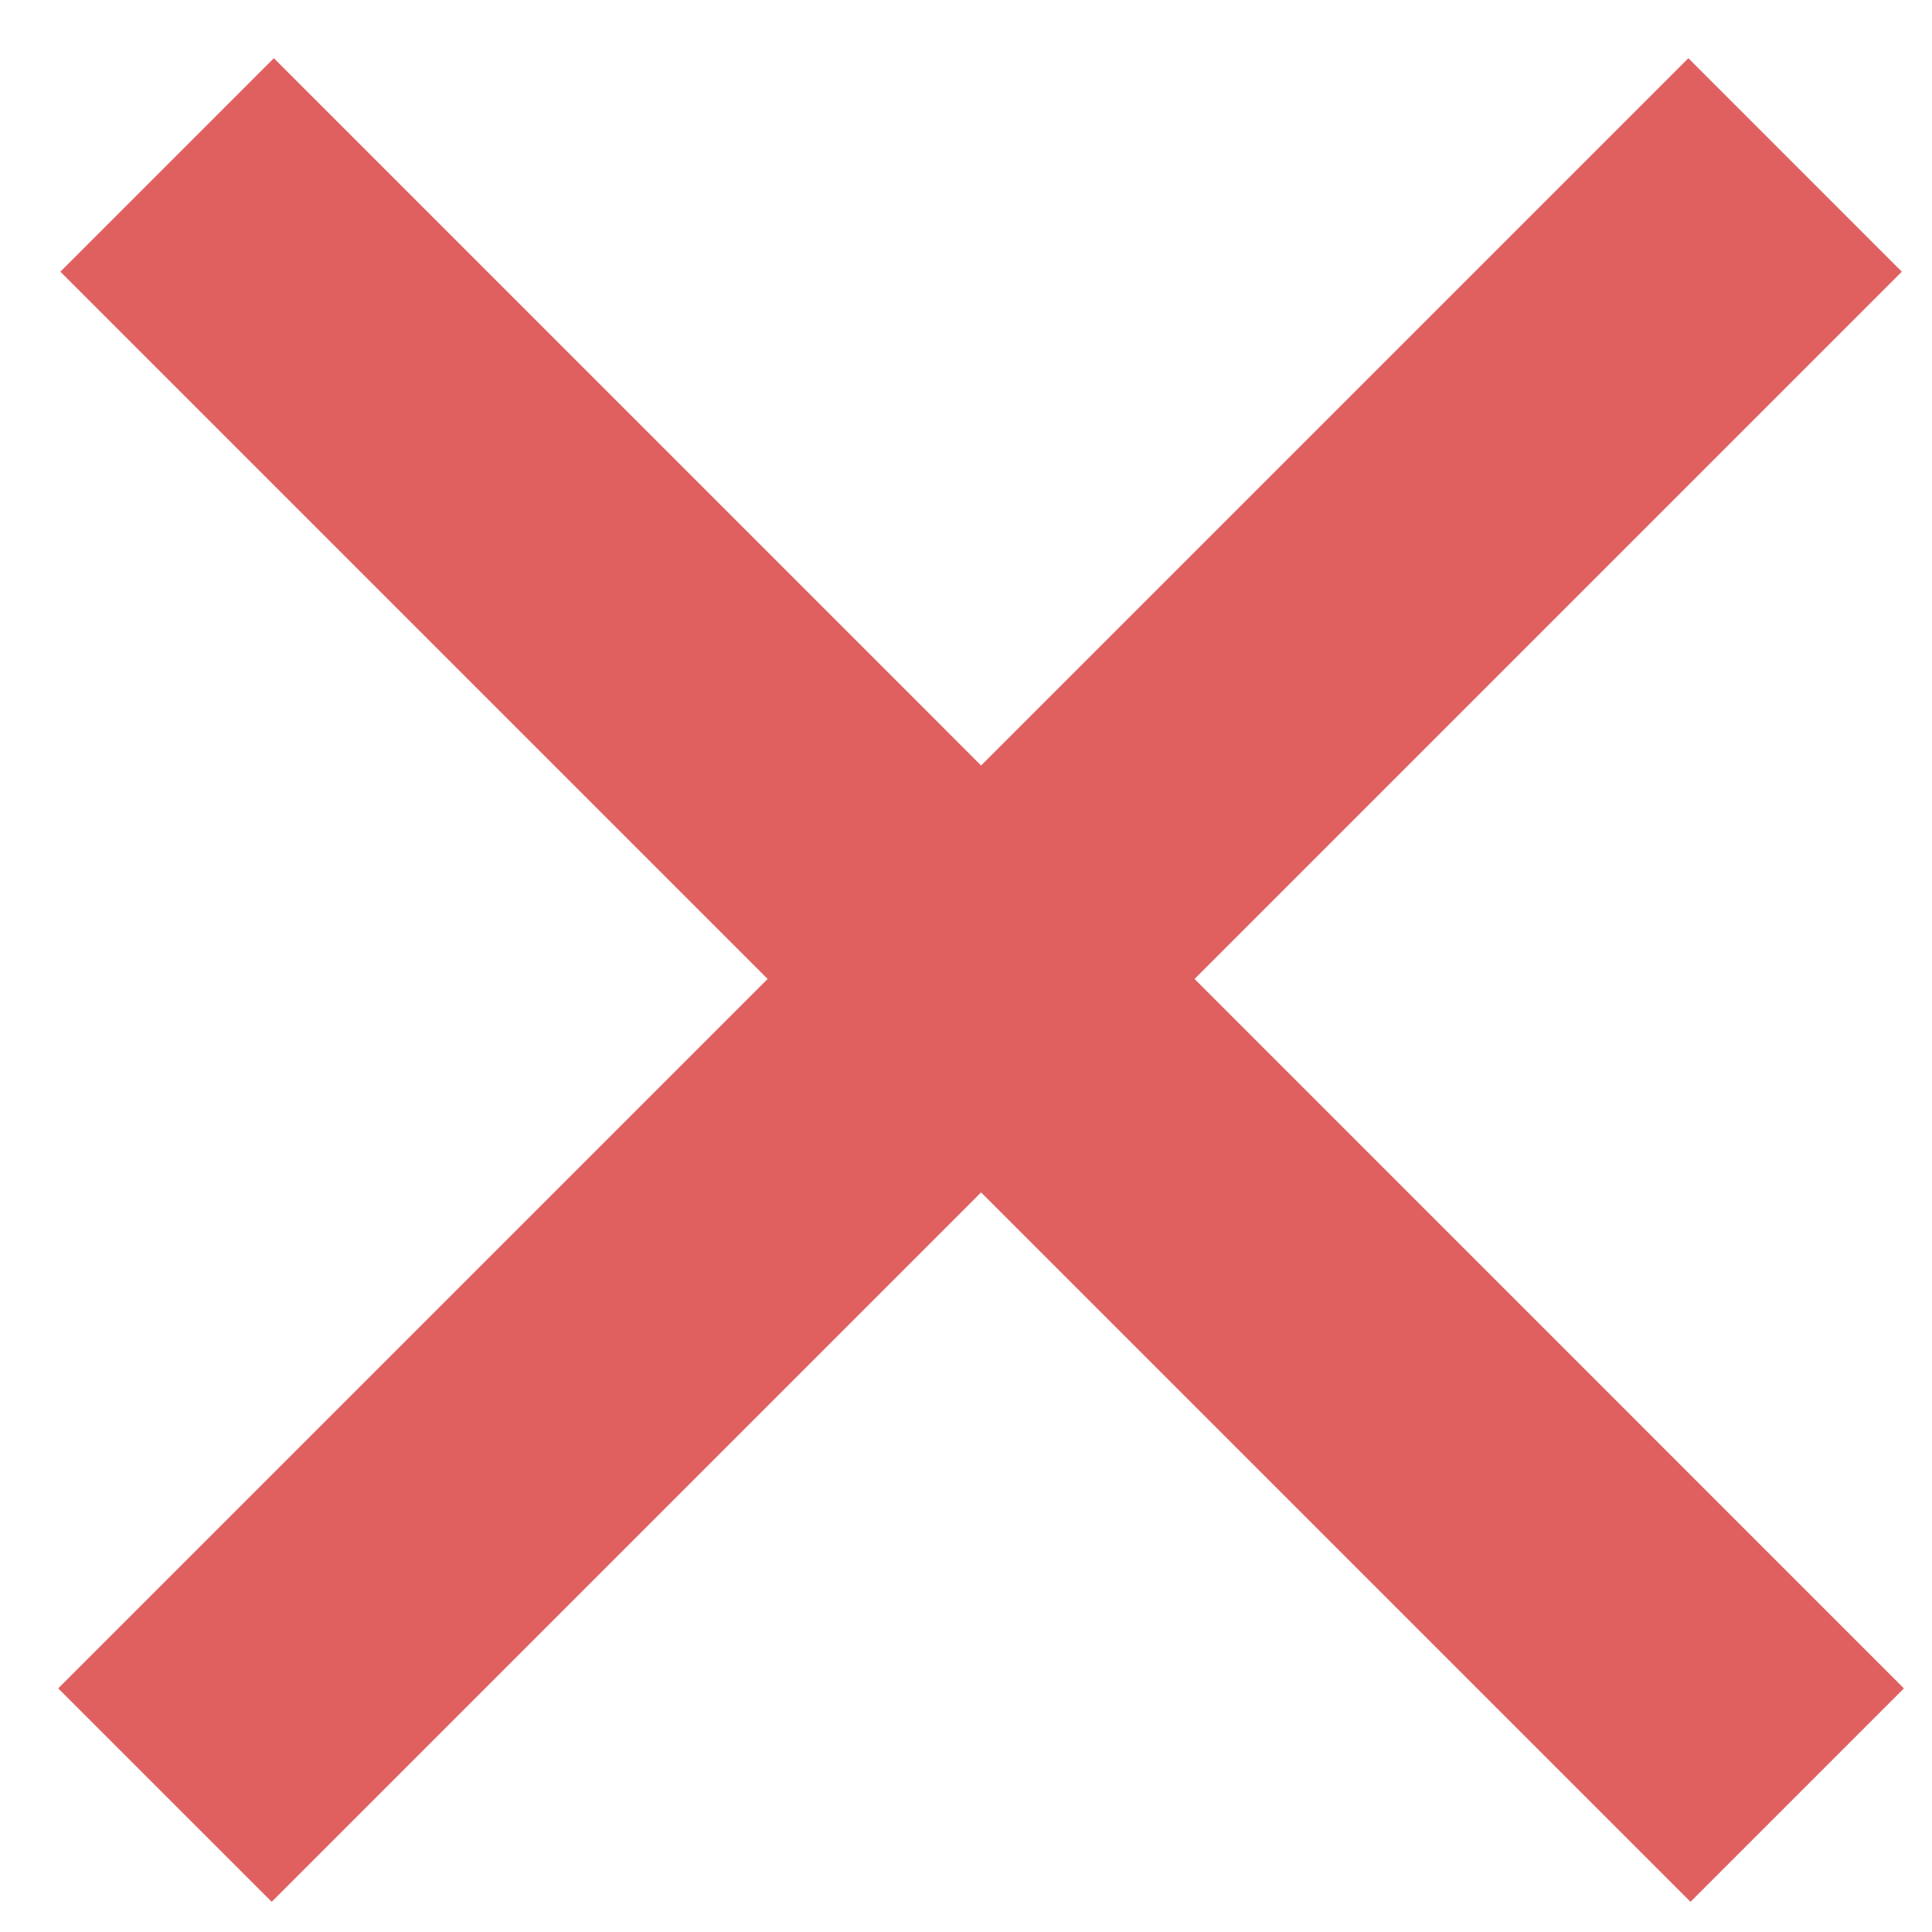
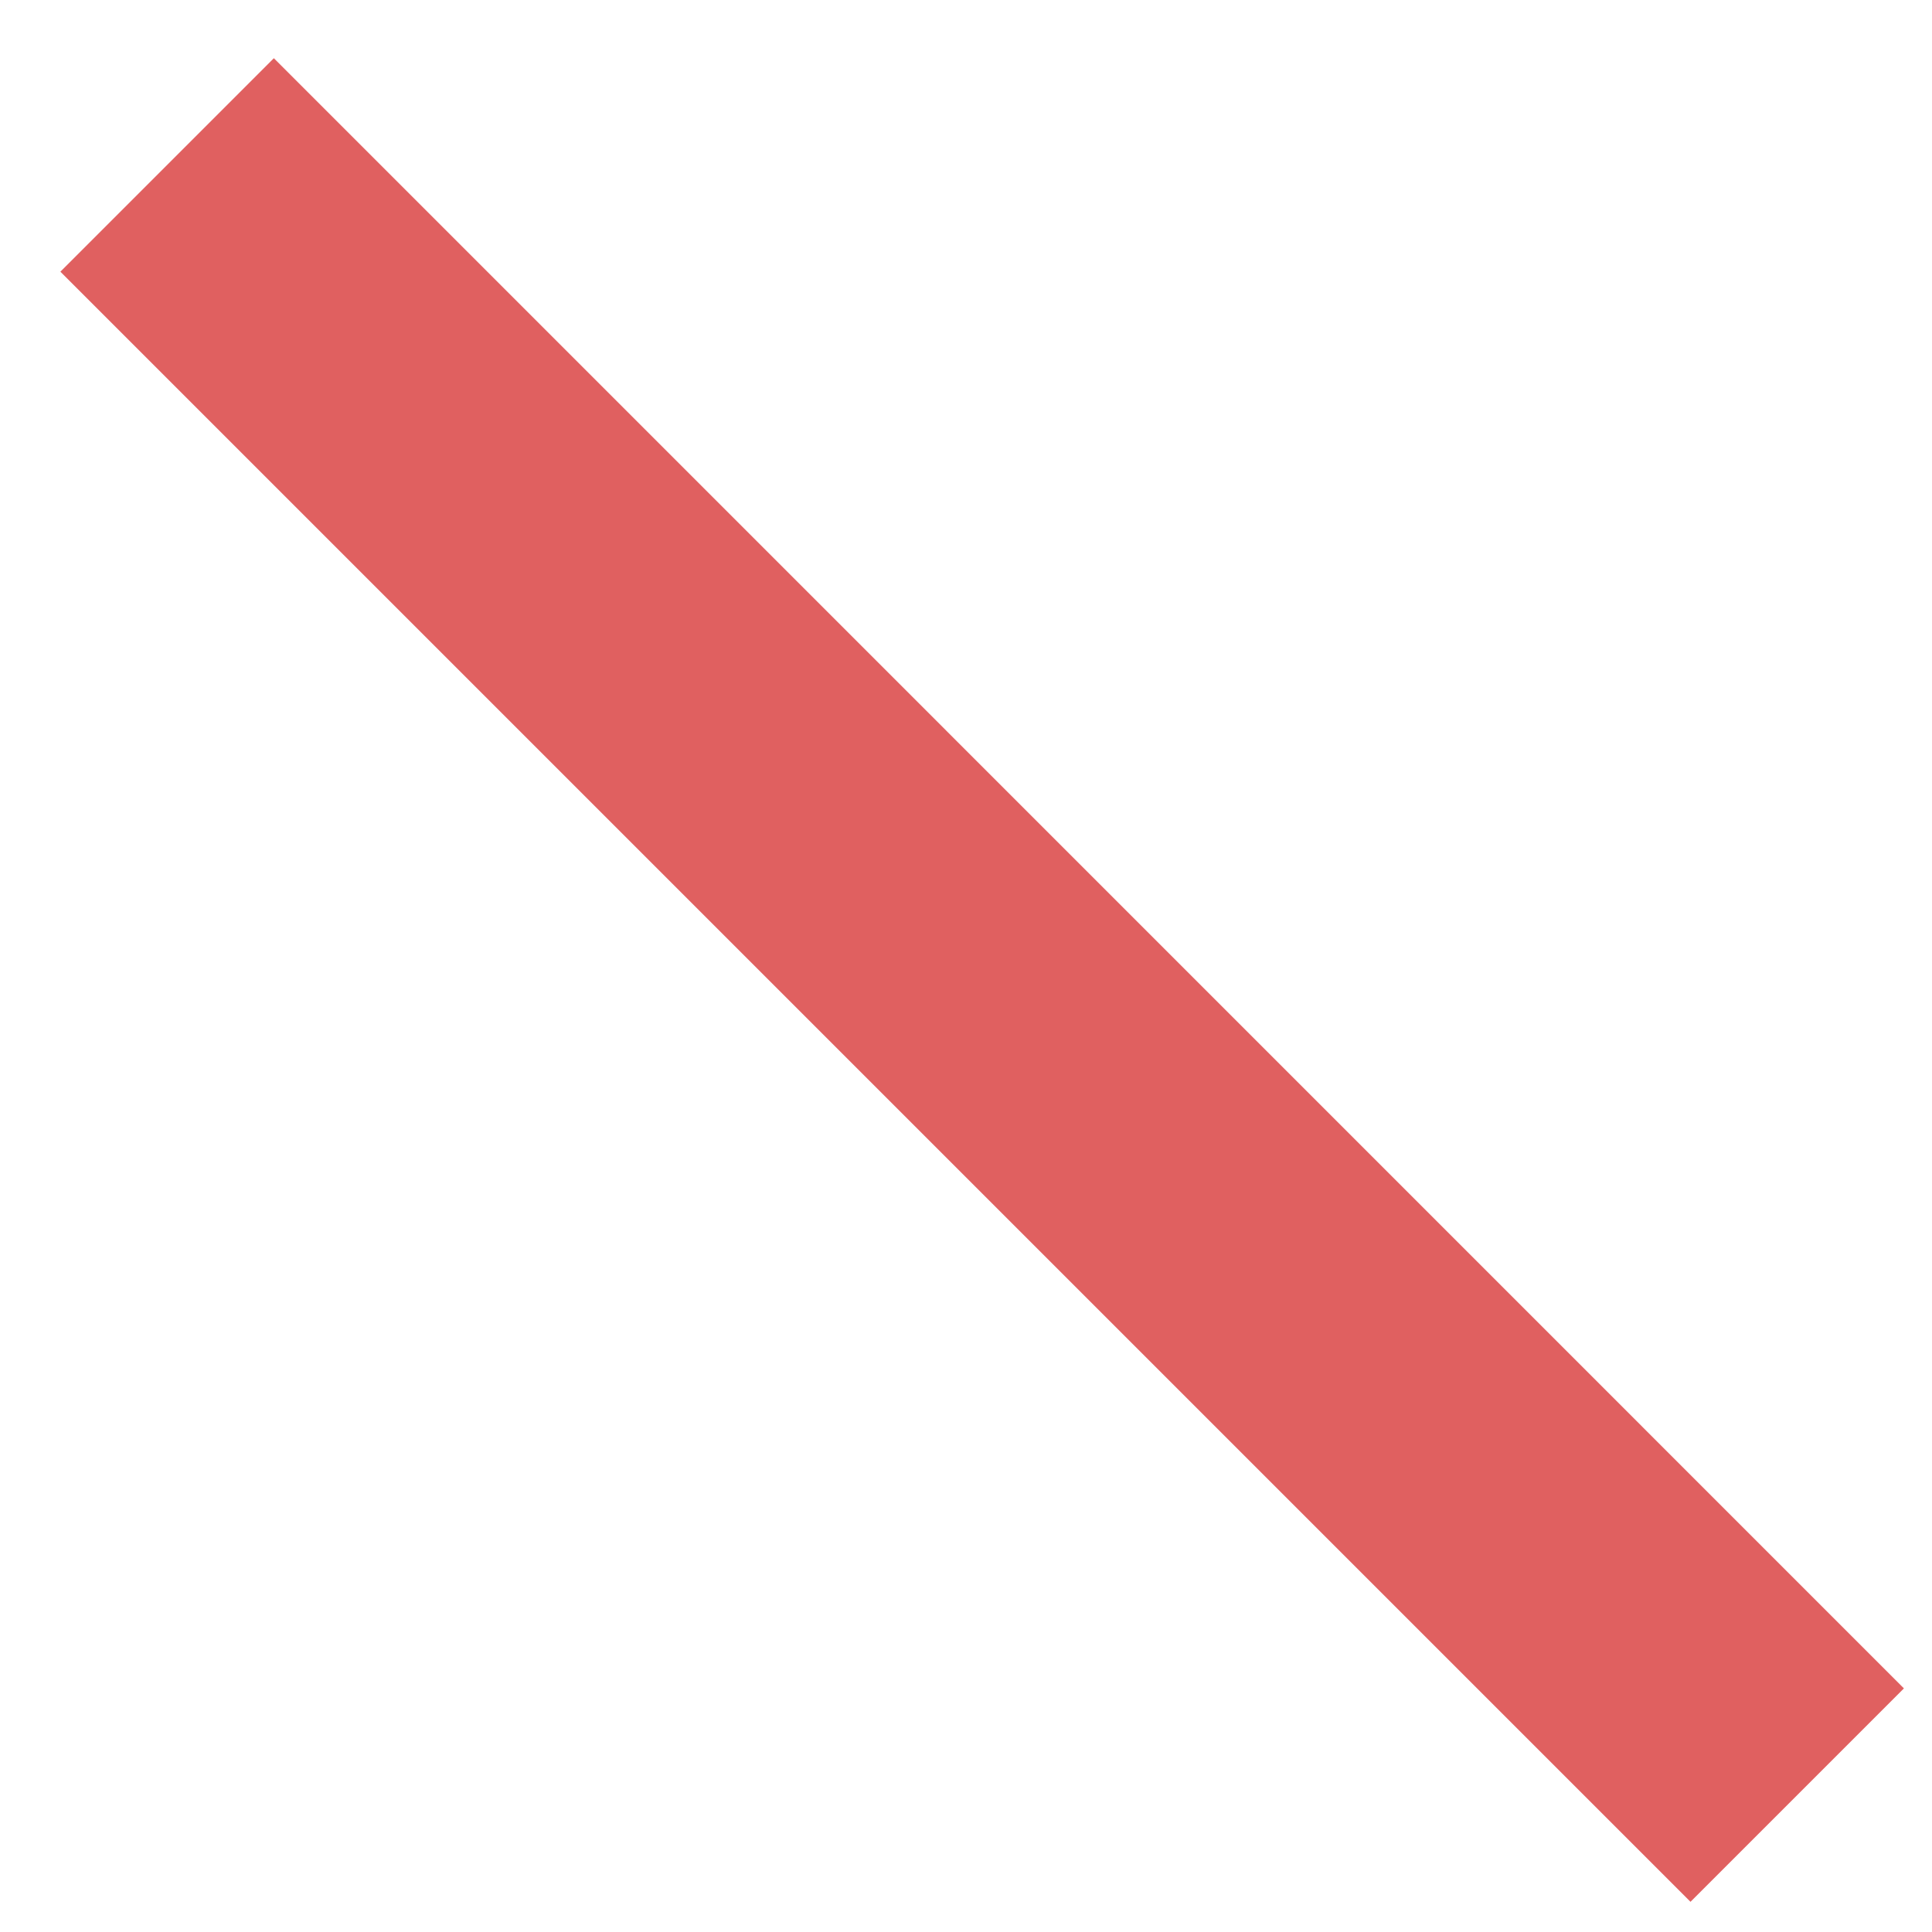
<svg xmlns="http://www.w3.org/2000/svg" width="32" height="32" viewBox="0 0 32 32" fill="none">
  <path fill-rule="evenodd" clip-rule="evenodd" d="M28 31.5L1 4.5L4.536 0.964L31.535 27.965L28 31.5Z" fill="#E06060" />
-   <path fill-rule="evenodd" clip-rule="evenodd" d="M31.5 4.5L4.5 31.5L0.964 27.965L27.965 0.964L31.5 4.5Z" fill="#E06060" />
</svg>